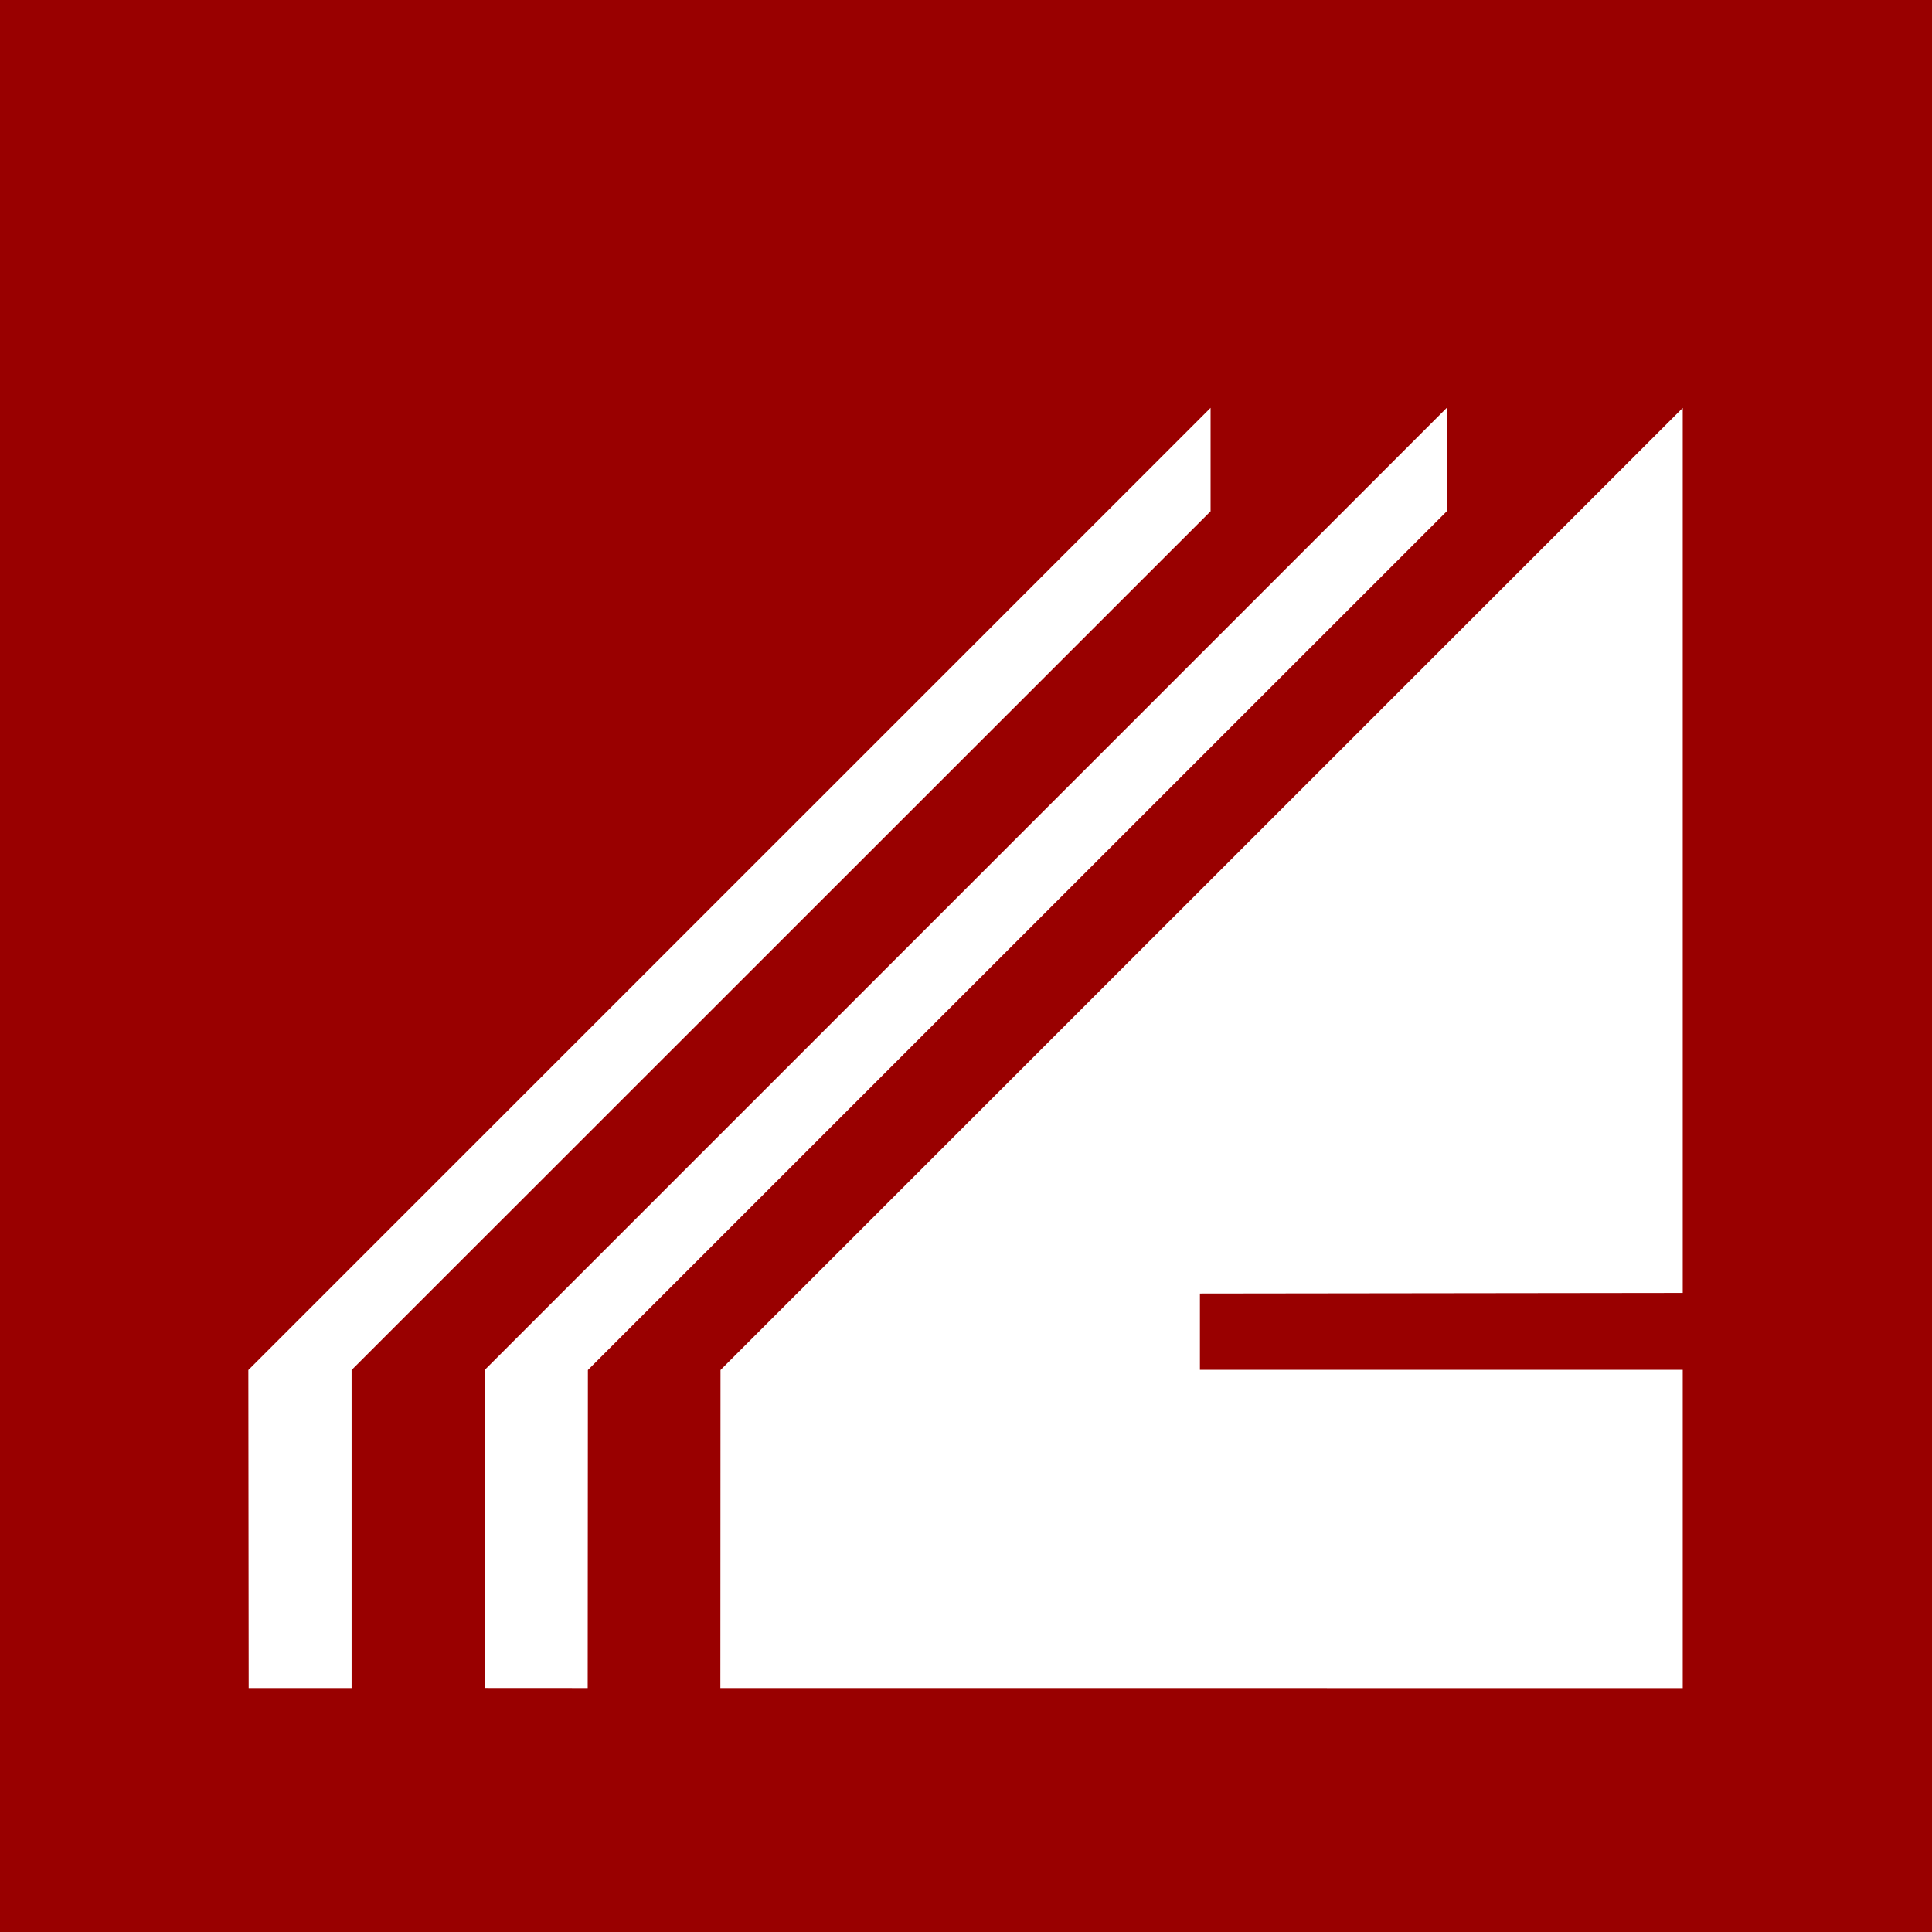
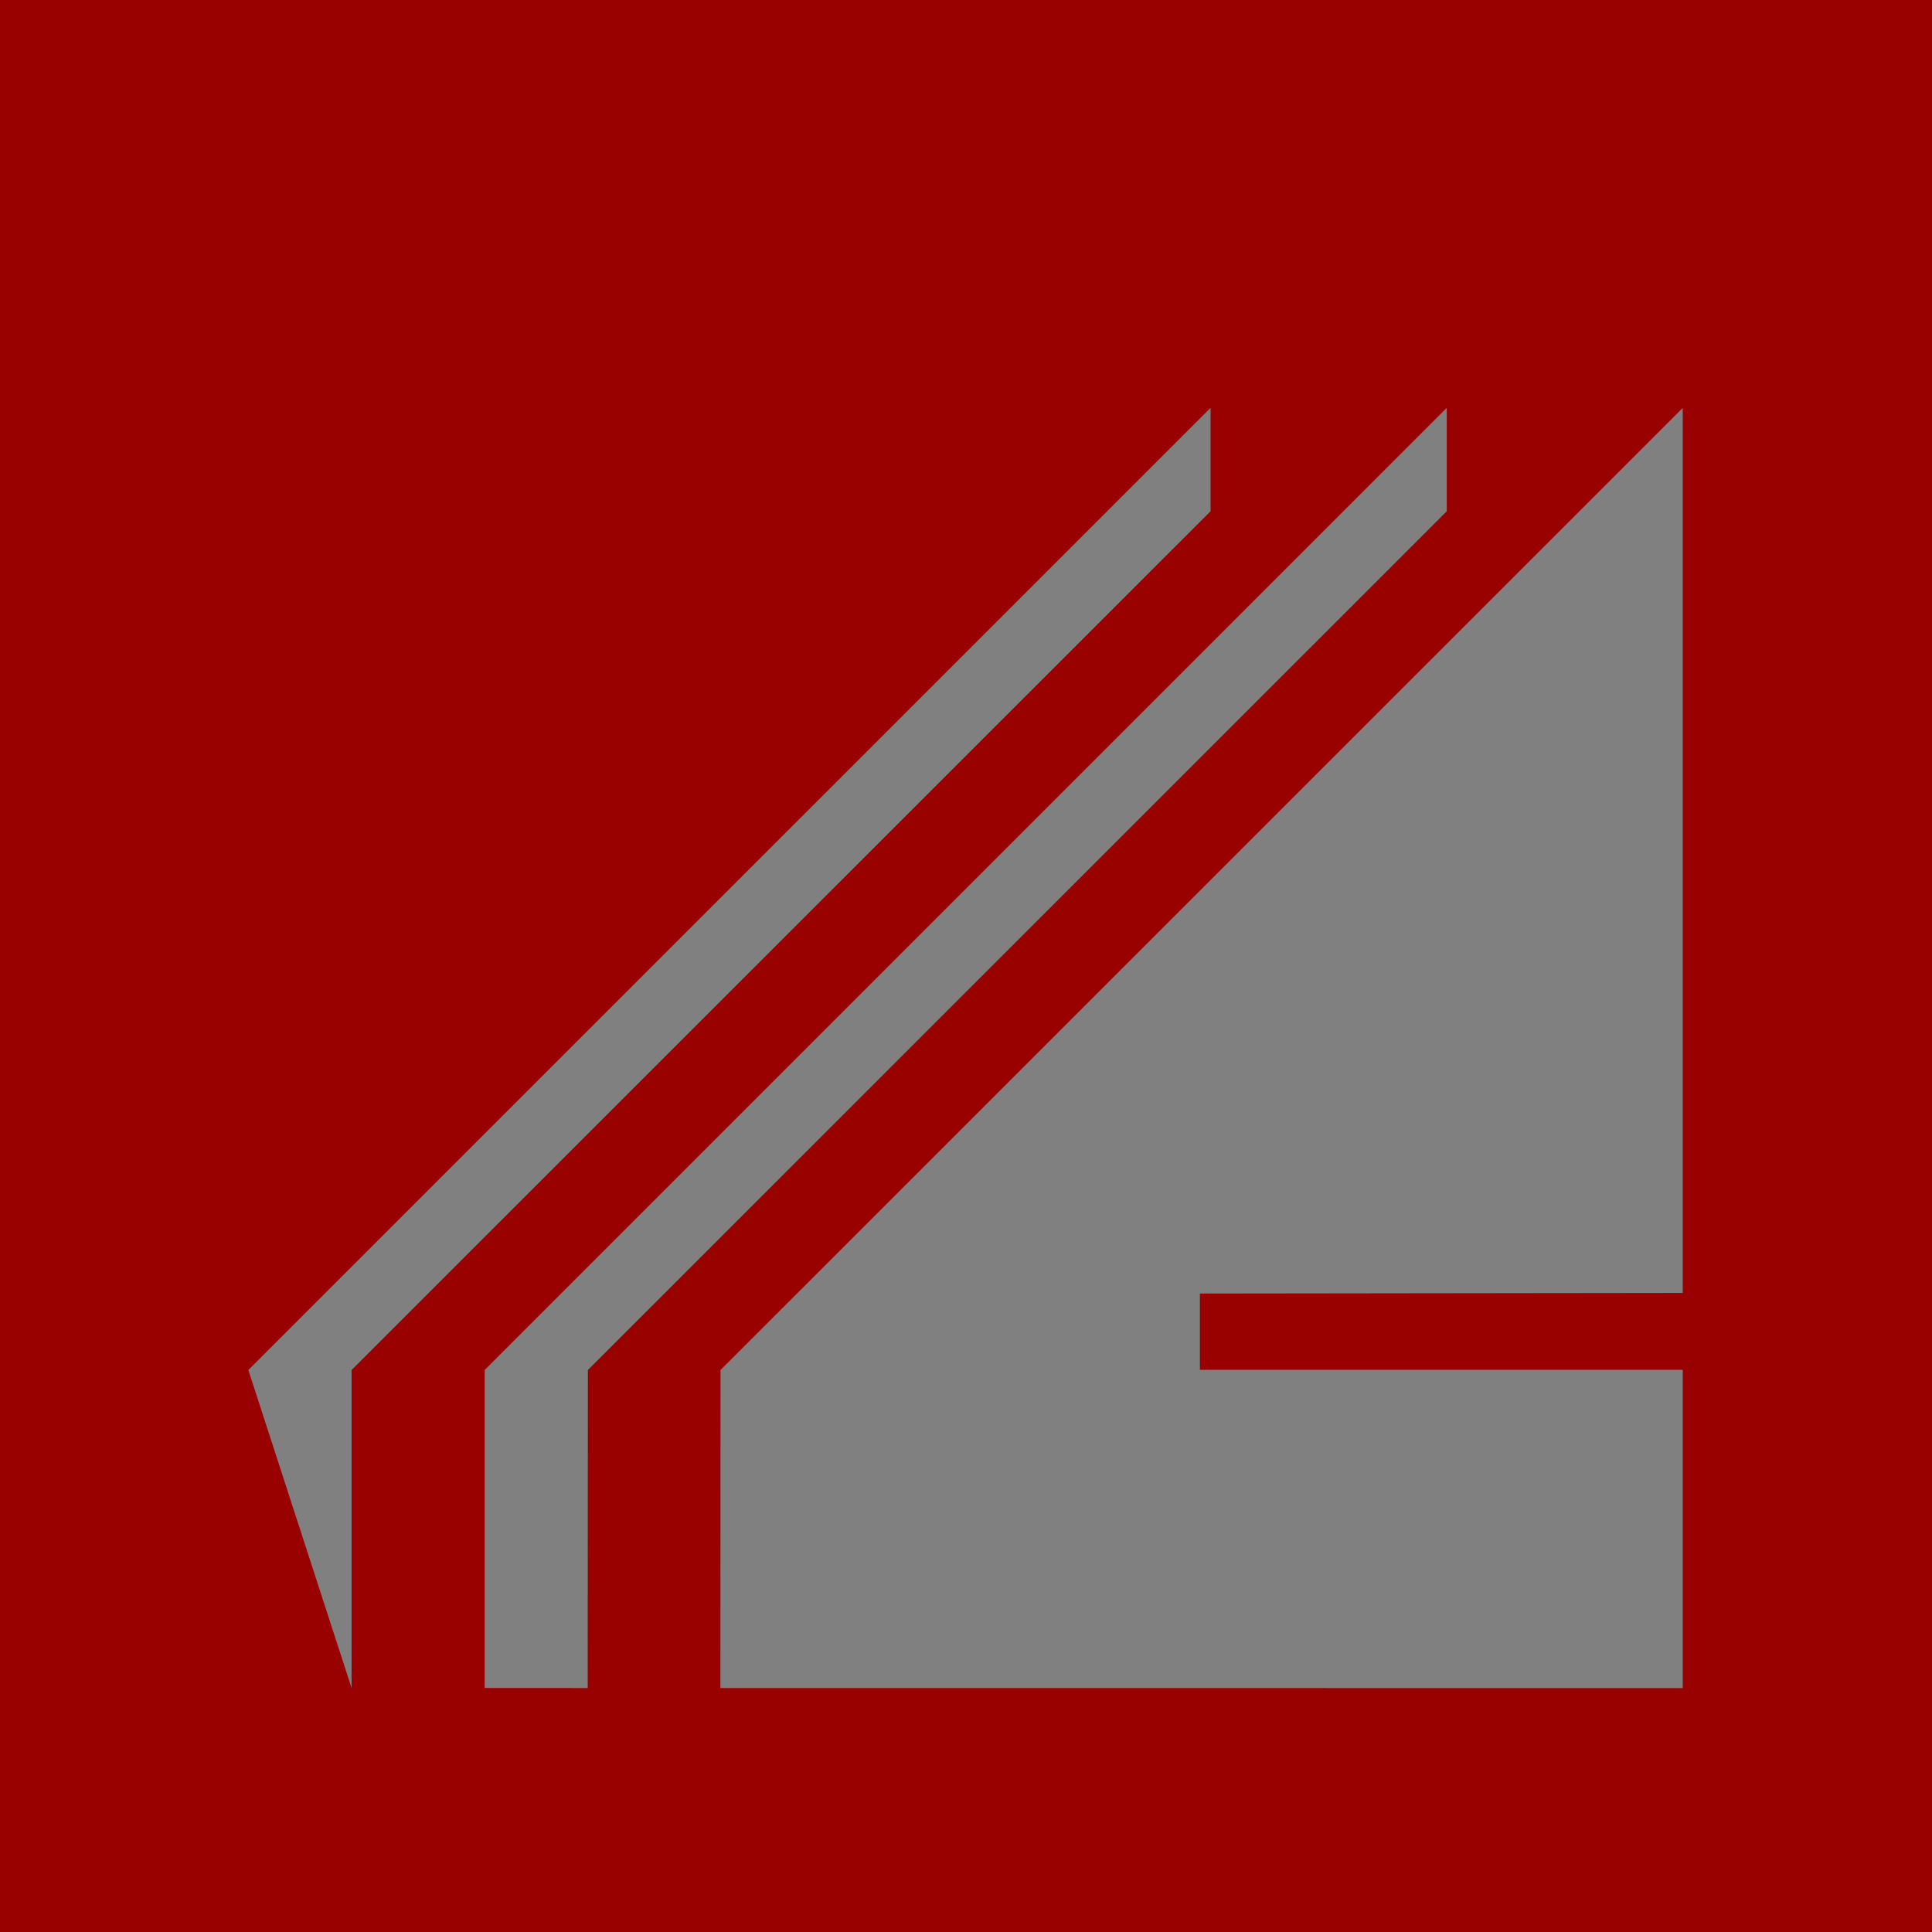
<svg xmlns="http://www.w3.org/2000/svg" width="1024px" height="1024px" viewBox="0 0 1024 1024" version="1.1">
  <rect x="0" y="0" width="1024" height="1024" fill="#808080" stroke="none" />
  <title>MABC_mark</title>
  <desc>Created with Sketch.</desc>
  <g id="MABC_mark" stroke="none" stroke-width="1" fill="none" fill-rule="evenodd">
    <g id="Group-3">
-       <polygon id="Fill-1" fill="#FFFFFF" points="72.533 948.804 933.888 948.804 933.888 87.45 72.533 87.45" />
-       <path d="M0,1024 L1024,1024 L1024,-3.55271368e-15 L0,-3.55271368e-15 L0,1024 Z M256.876,894.661 L256.876,726.138 L766.812,216.167 L766.812,270.988 L311.593,726.138 L311.489,894.695 L256.876,894.661 Z M131.628,726.138 L641.634,216.167 L641.634,270.988 L186.346,726.138 L186.346,894.695 L131.801,894.695 L131.628,726.138 Z M381.811,894.695 L381.88,726.138 L891.887,216.201 L891.887,685.29 L635.982,685.603 L635.982,726.034 L891.887,726.034 L891.887,894.73 L381.811,894.695 Z" id="Fill-2" fill="#990000" />
+       <path d="M0,1024 L1024,1024 L1024,-3.55271368e-15 L0,-3.55271368e-15 L0,1024 Z M256.876,894.661 L256.876,726.138 L766.812,216.167 L766.812,270.988 L311.593,726.138 L311.489,894.695 L256.876,894.661 Z M131.628,726.138 L641.634,216.167 L641.634,270.988 L186.346,726.138 L186.346,894.695 L131.628,726.138 Z M381.811,894.695 L381.88,726.138 L891.887,216.201 L891.887,685.29 L635.982,685.603 L635.982,726.034 L891.887,726.034 L891.887,894.73 L381.811,894.695 Z" id="Fill-2" fill="#990000" />
    </g>
  </g>
</svg>